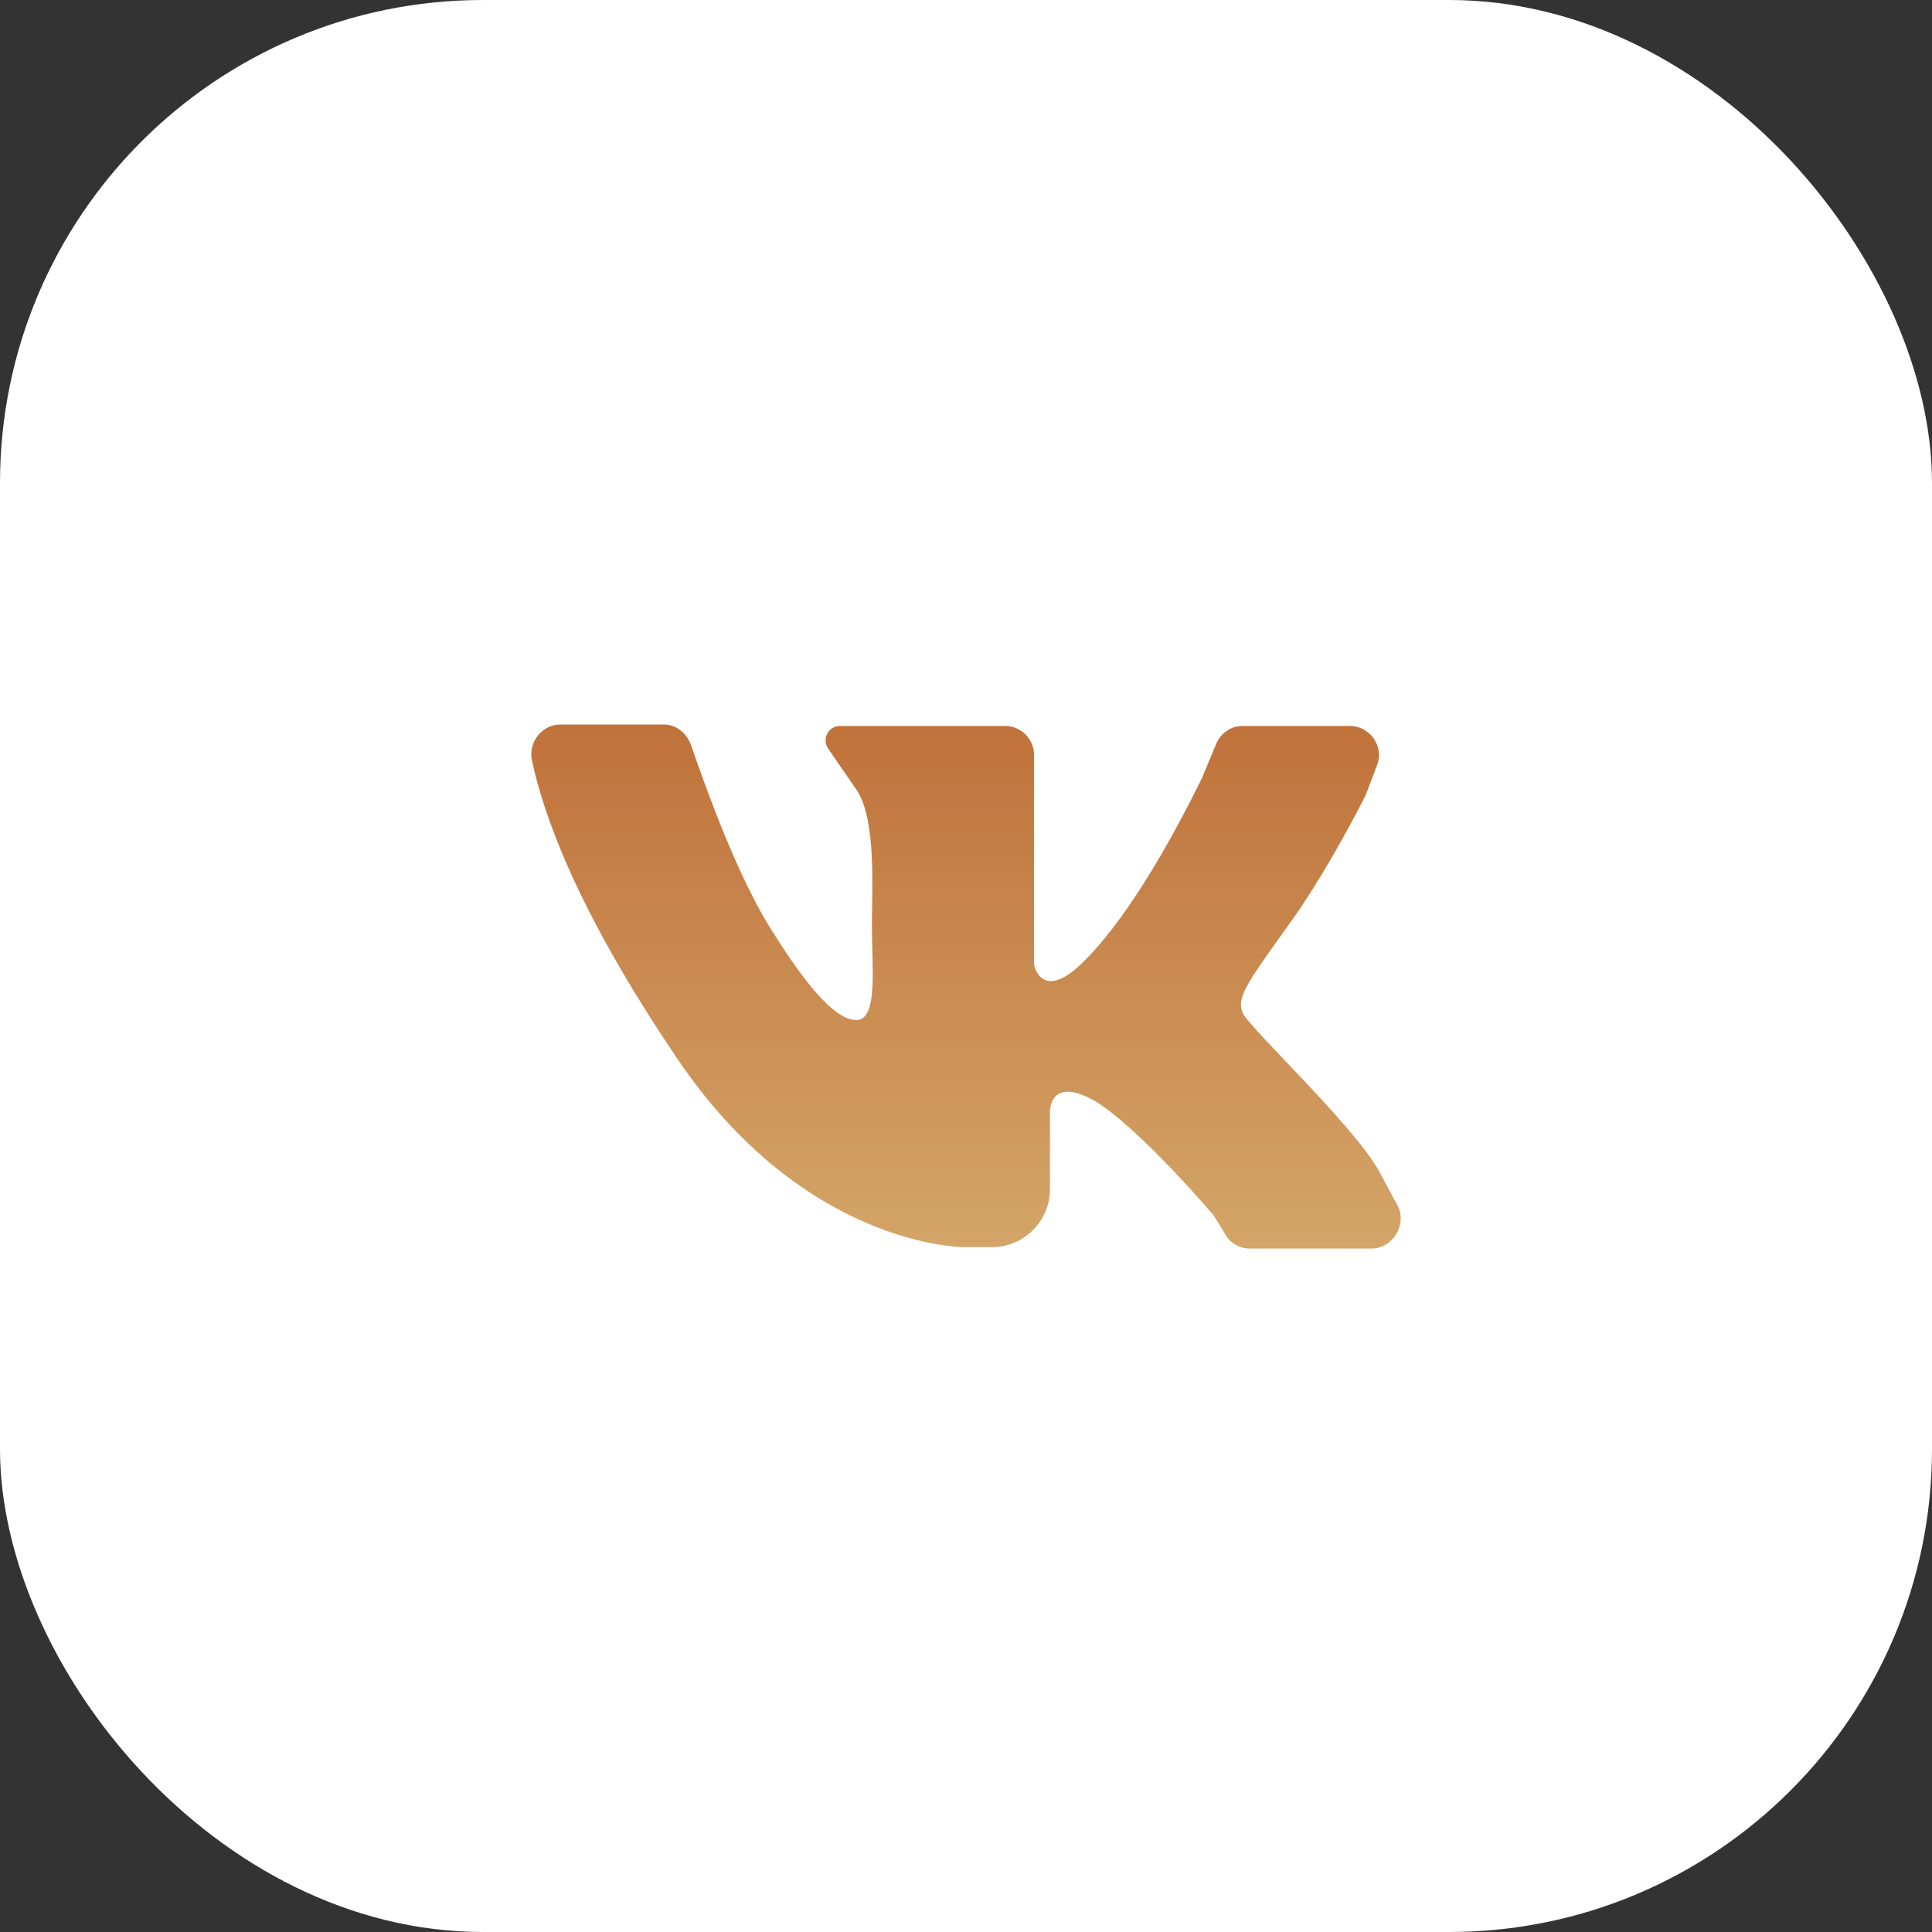
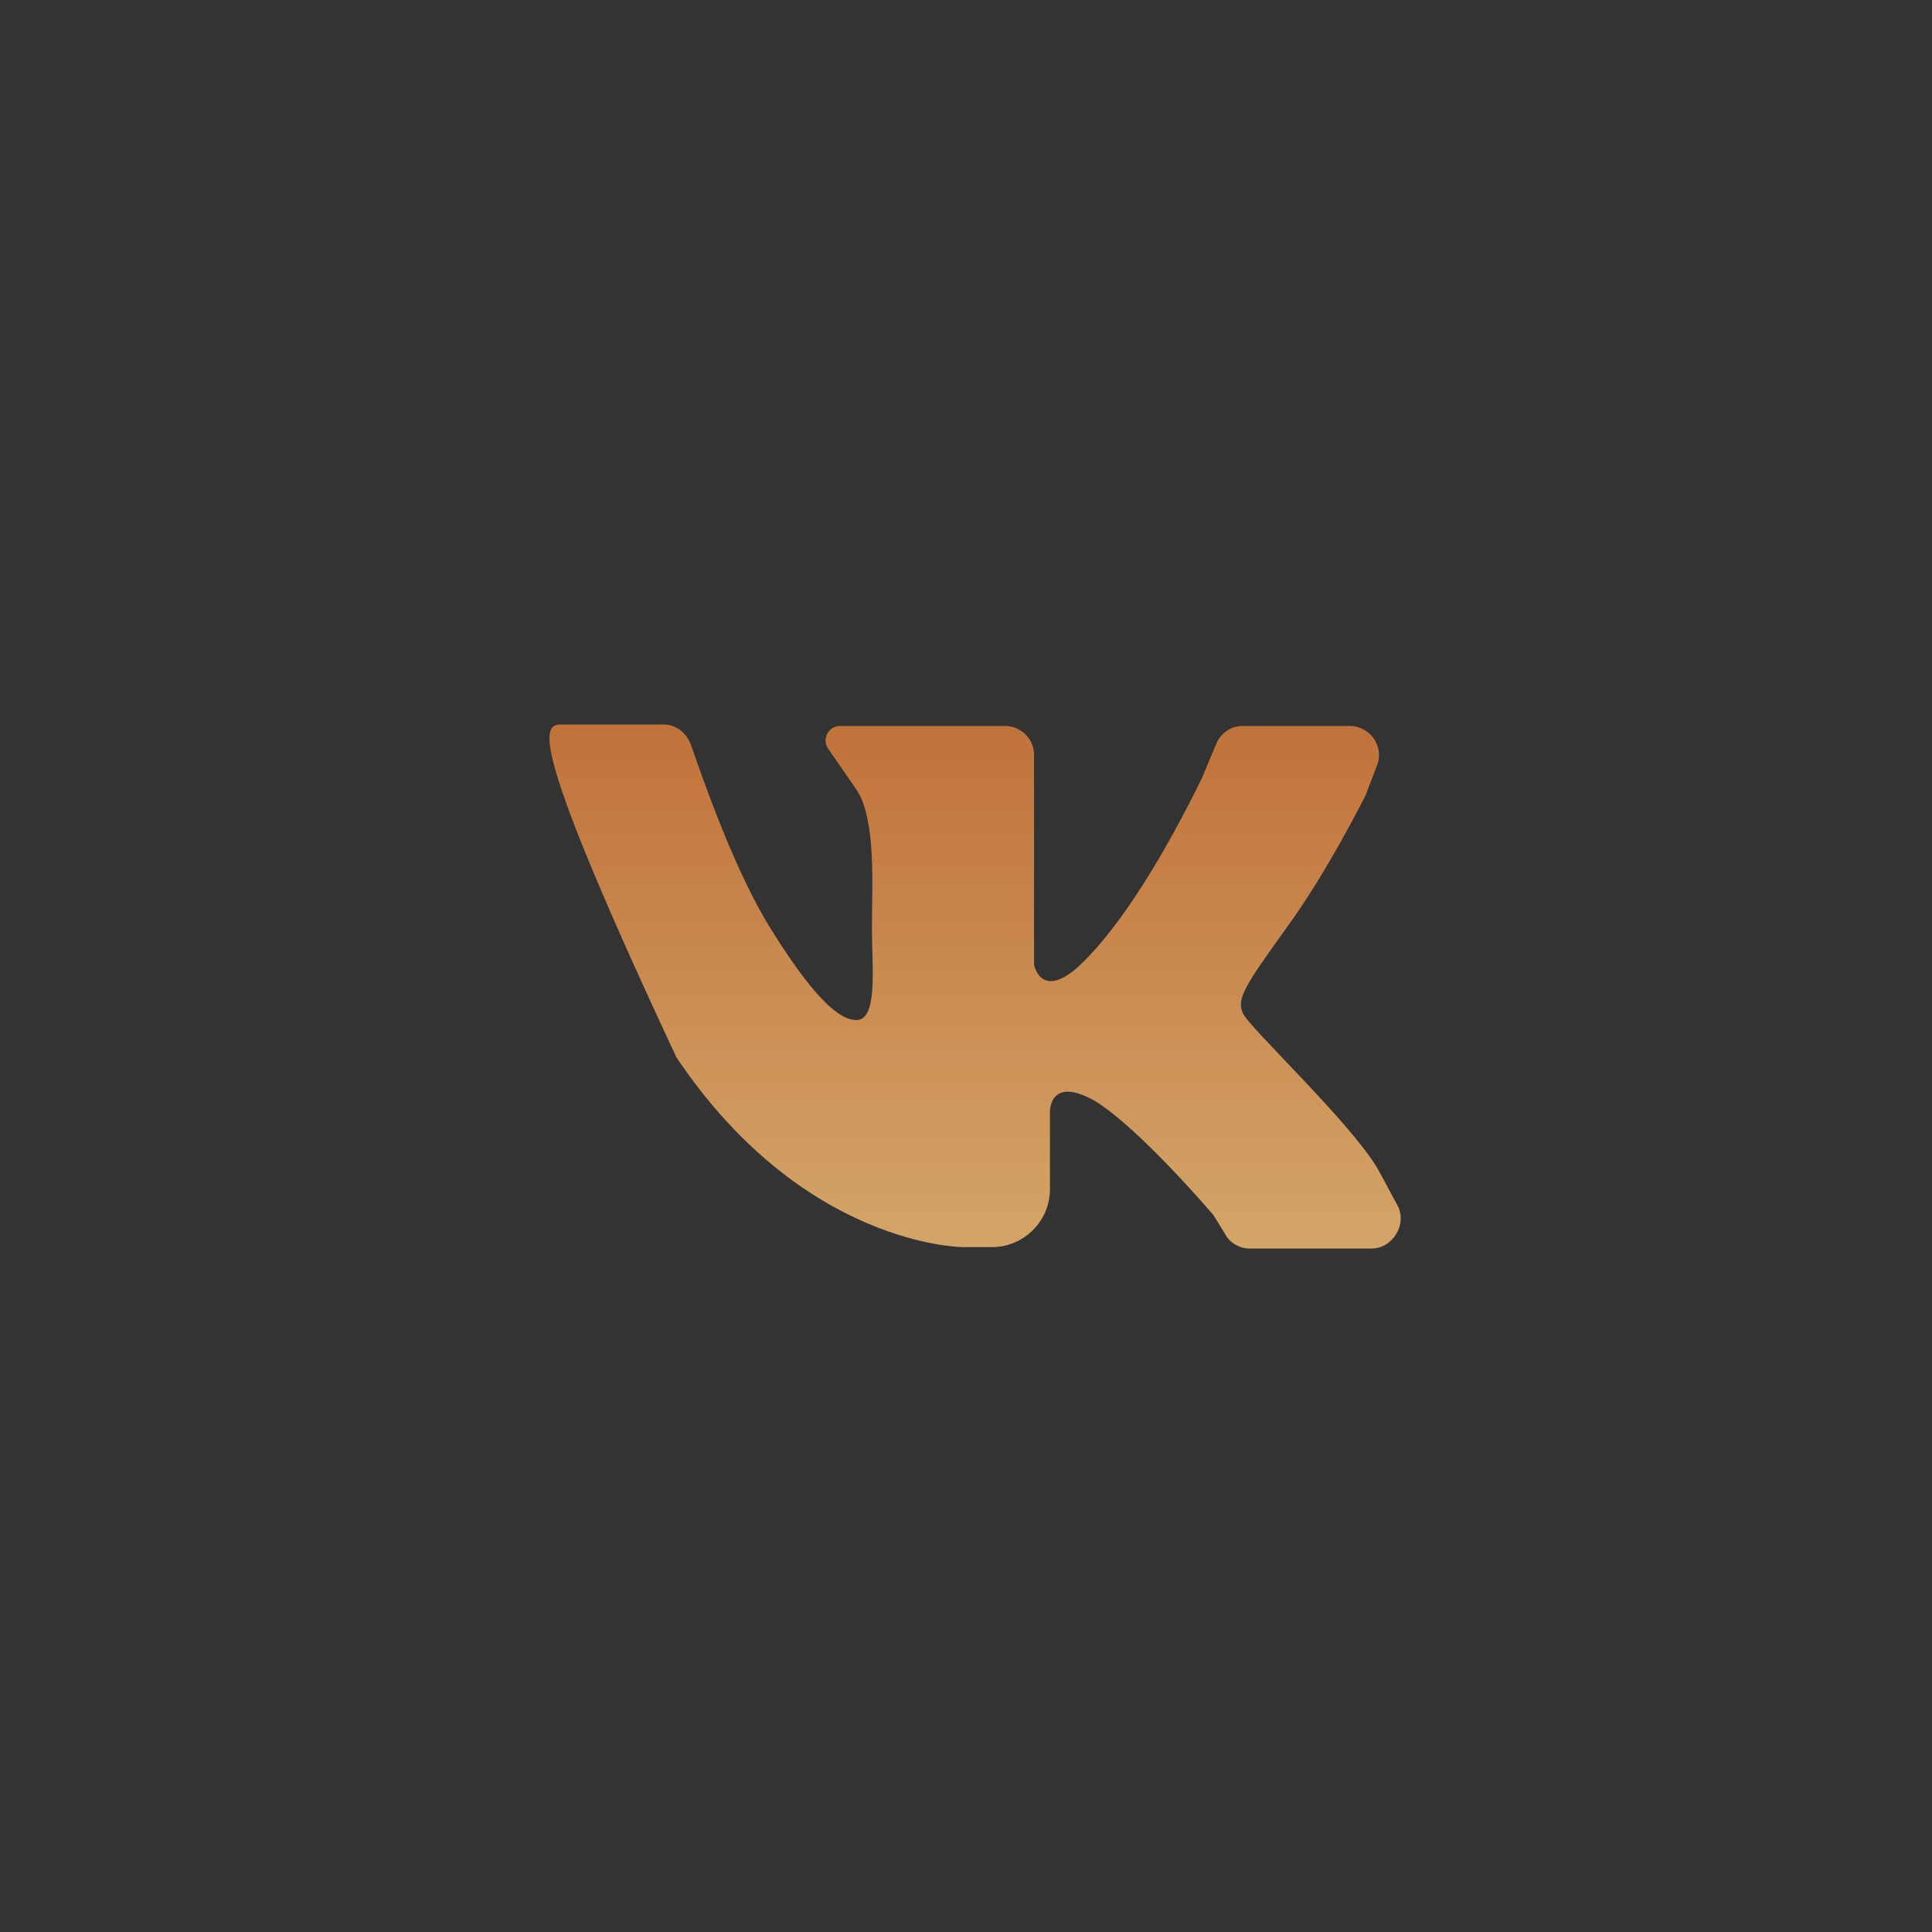
<svg xmlns="http://www.w3.org/2000/svg" width="40" height="40" viewBox="0 0 40 40" fill="none">
  <rect x="0" y="0" width="40" height="40" fill="#333333" stroke="none" />
-   <rect width="40" height="40" rx="10" fill="white" />
-   <path d="M11.608 15C12.237 15 13.196 15 13.736 15C14.006 15 14.215 15.18 14.305 15.42C14.575 16.199 15.175 17.907 15.864 19.076C16.793 20.605 17.392 21.174 17.782 21.114C18.172 21.024 18.052 20.005 18.052 19.196C18.052 18.387 18.142 17.008 17.752 16.379L17.153 15.509C17.003 15.3 17.153 15.03 17.392 15.03H20.809C21.139 15.03 21.409 15.3 21.409 15.629V19.975C21.409 19.975 21.558 20.755 22.398 19.945C23.237 19.136 24.136 17.637 24.885 16.109L25.185 15.39C25.275 15.18 25.485 15.03 25.725 15.03H27.943C28.362 15.03 28.662 15.45 28.512 15.839L28.272 16.469C28.272 16.469 27.463 18.087 26.624 19.226C25.785 20.395 25.605 20.665 25.725 20.965C25.845 21.264 28.003 23.272 28.542 24.231C28.692 24.501 28.812 24.741 28.932 24.951C29.142 25.34 28.842 25.85 28.392 25.85H25.875C25.665 25.85 25.455 25.73 25.365 25.55L25.125 25.16C25.125 25.16 23.597 23.362 22.668 22.793C21.708 22.253 21.738 23.032 21.738 23.032V24.621C21.738 25.28 21.199 25.82 20.54 25.82H19.94C19.94 25.82 16.643 25.82 14.006 21.894C11.938 18.836 11.248 16.858 11.008 15.719C10.948 15.36 11.218 15 11.608 15Z" fill="url(#paint0_linear_1_1833)" />
+   <path d="M11.608 15C12.237 15 13.196 15 13.736 15C14.006 15 14.215 15.18 14.305 15.42C14.575 16.199 15.175 17.907 15.864 19.076C16.793 20.605 17.392 21.174 17.782 21.114C18.172 21.024 18.052 20.005 18.052 19.196C18.052 18.387 18.142 17.008 17.752 16.379L17.153 15.509C17.003 15.3 17.153 15.03 17.392 15.03H20.809C21.139 15.03 21.409 15.3 21.409 15.629V19.975C21.409 19.975 21.558 20.755 22.398 19.945C23.237 19.136 24.136 17.637 24.885 16.109L25.185 15.39C25.275 15.18 25.485 15.03 25.725 15.03H27.943C28.362 15.03 28.662 15.45 28.512 15.839L28.272 16.469C28.272 16.469 27.463 18.087 26.624 19.226C25.785 20.395 25.605 20.665 25.725 20.965C25.845 21.264 28.003 23.272 28.542 24.231C28.692 24.501 28.812 24.741 28.932 24.951C29.142 25.34 28.842 25.85 28.392 25.85H25.875C25.665 25.85 25.455 25.73 25.365 25.55L25.125 25.16C25.125 25.16 23.597 23.362 22.668 22.793C21.708 22.253 21.738 23.032 21.738 23.032V24.621C21.738 25.28 21.199 25.82 20.54 25.82H19.94C19.94 25.82 16.643 25.82 14.006 21.894C10.948 15.36 11.218 15 11.608 15Z" fill="url(#paint0_linear_1_1833)" />
  <defs>
    <linearGradient id="paint0_linear_1_1833" x1="20" y1="15" x2="20" y2="25.85" gradientUnits="userSpaceOnUse">
      <stop stop-color="#C0723A" />
      <stop offset="1" stop-color="#D4A568" />
    </linearGradient>
  </defs>
</svg>